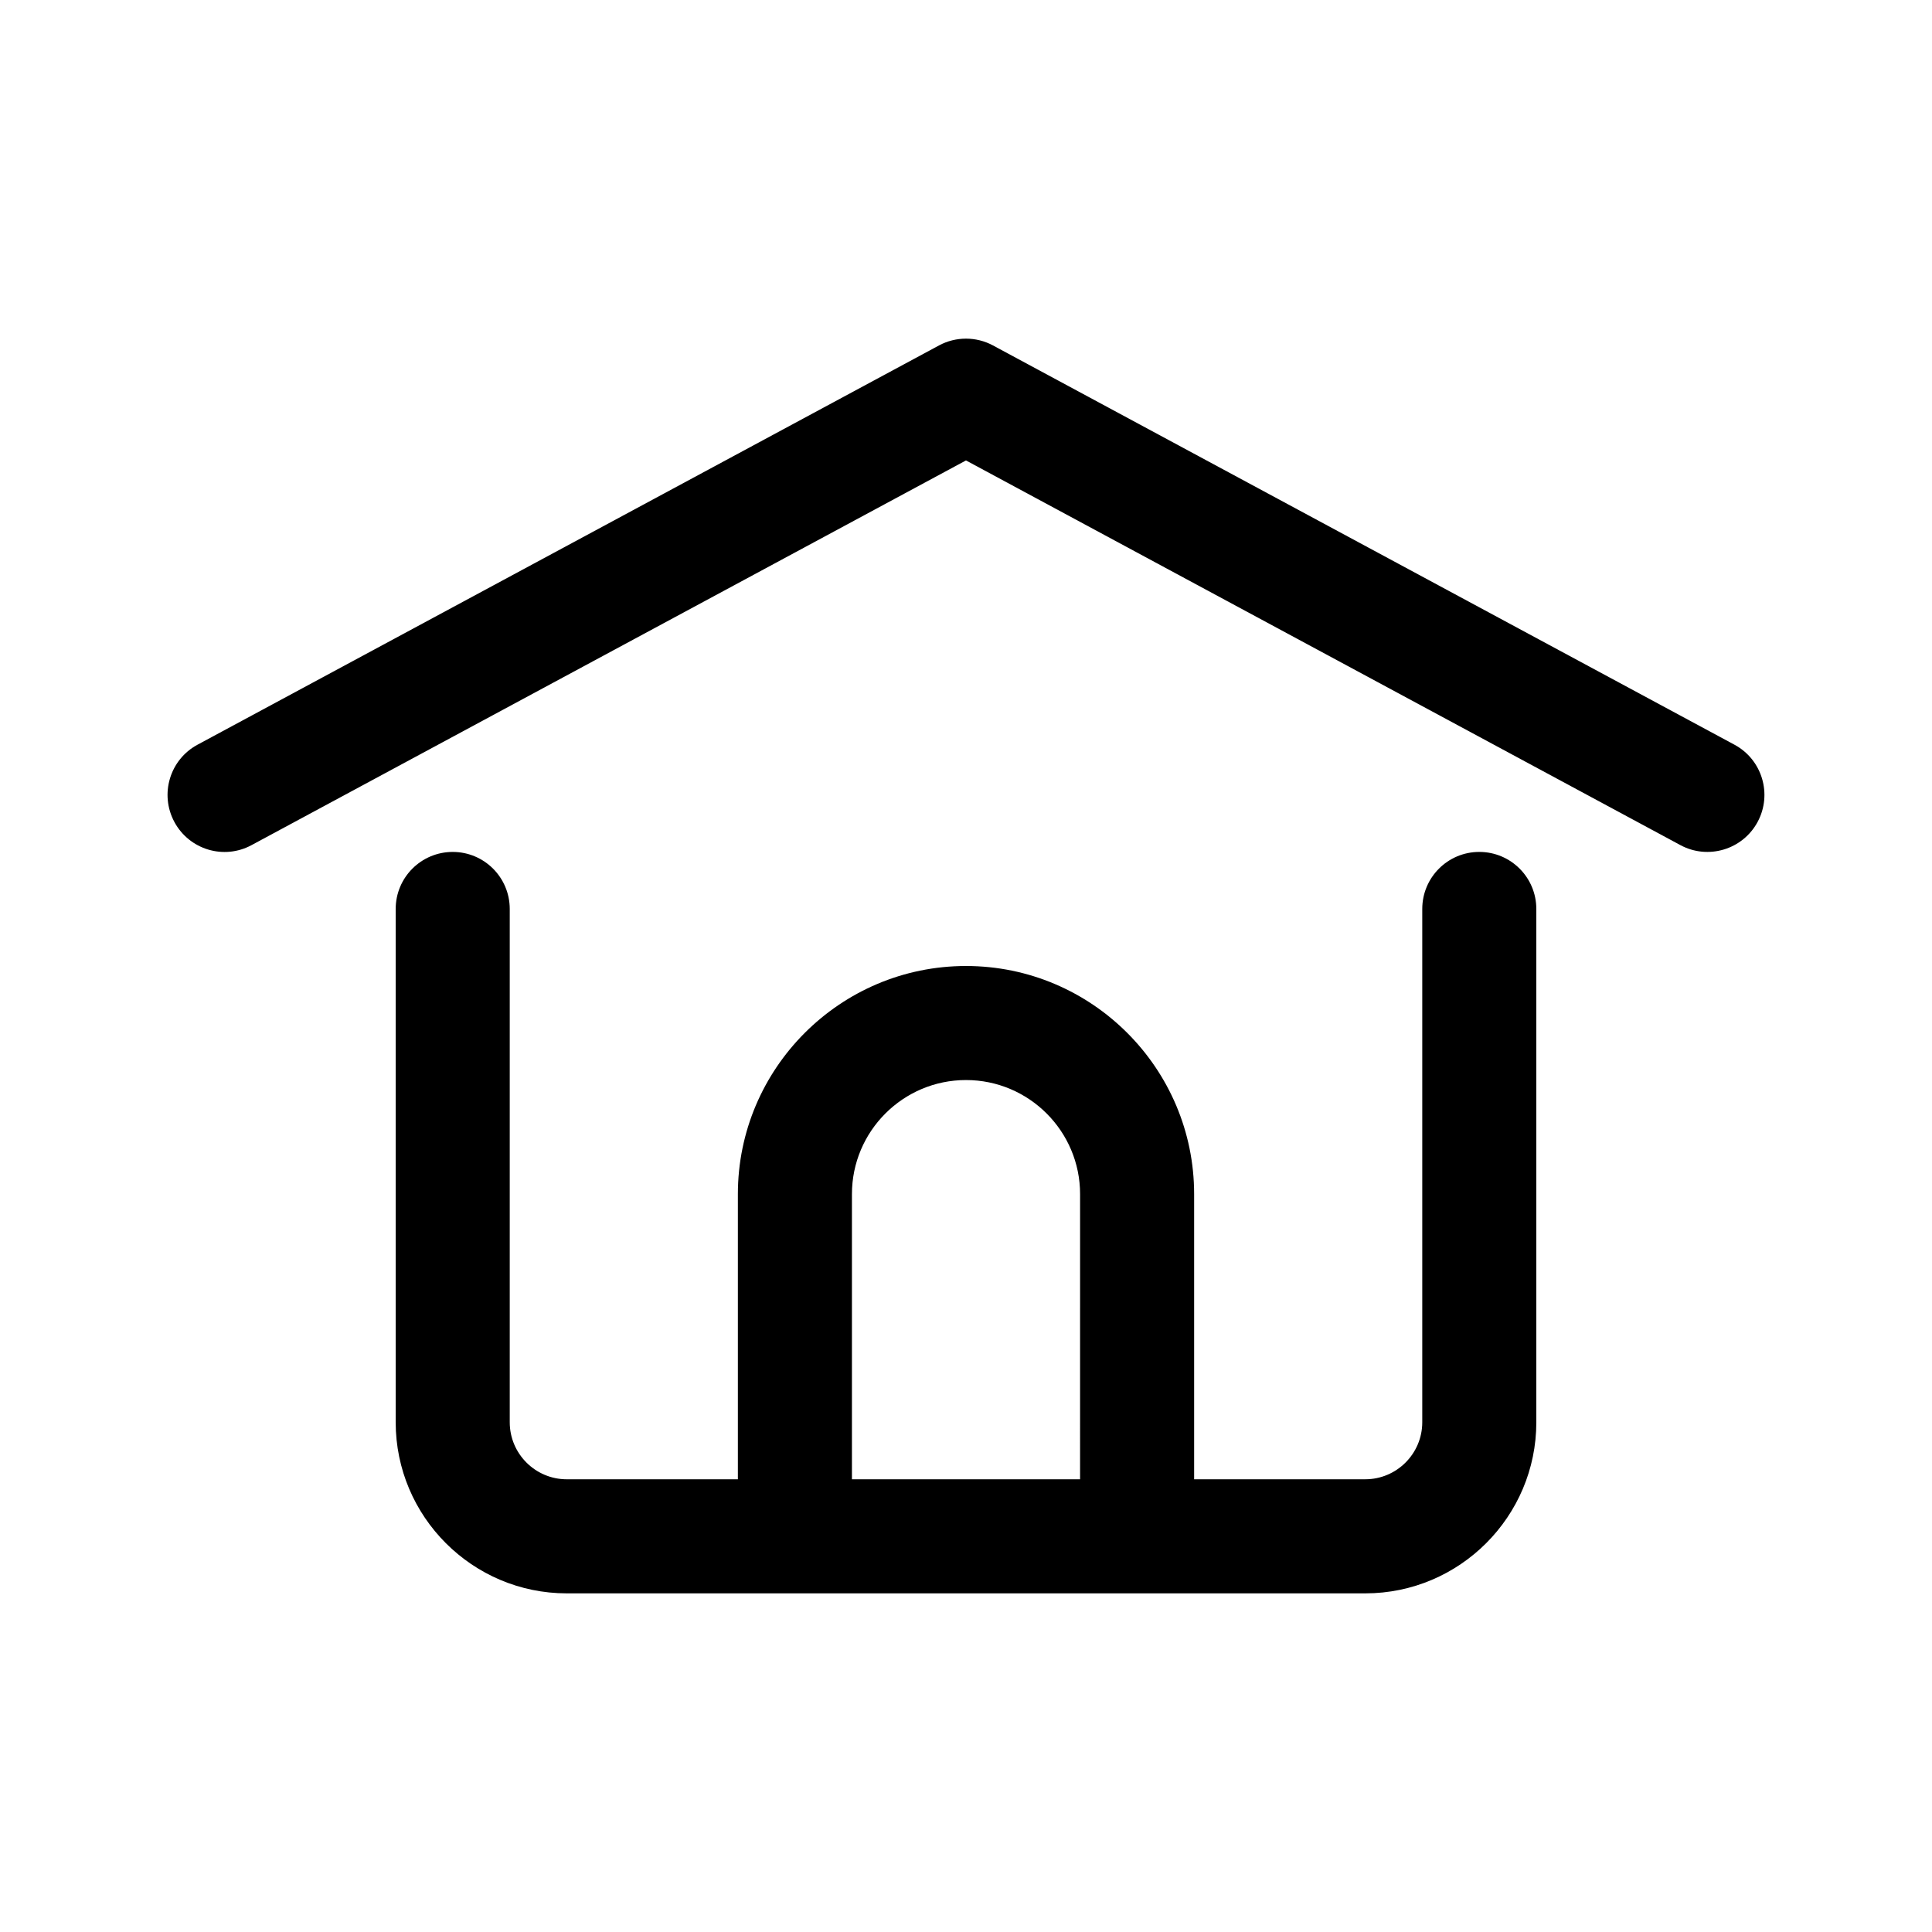
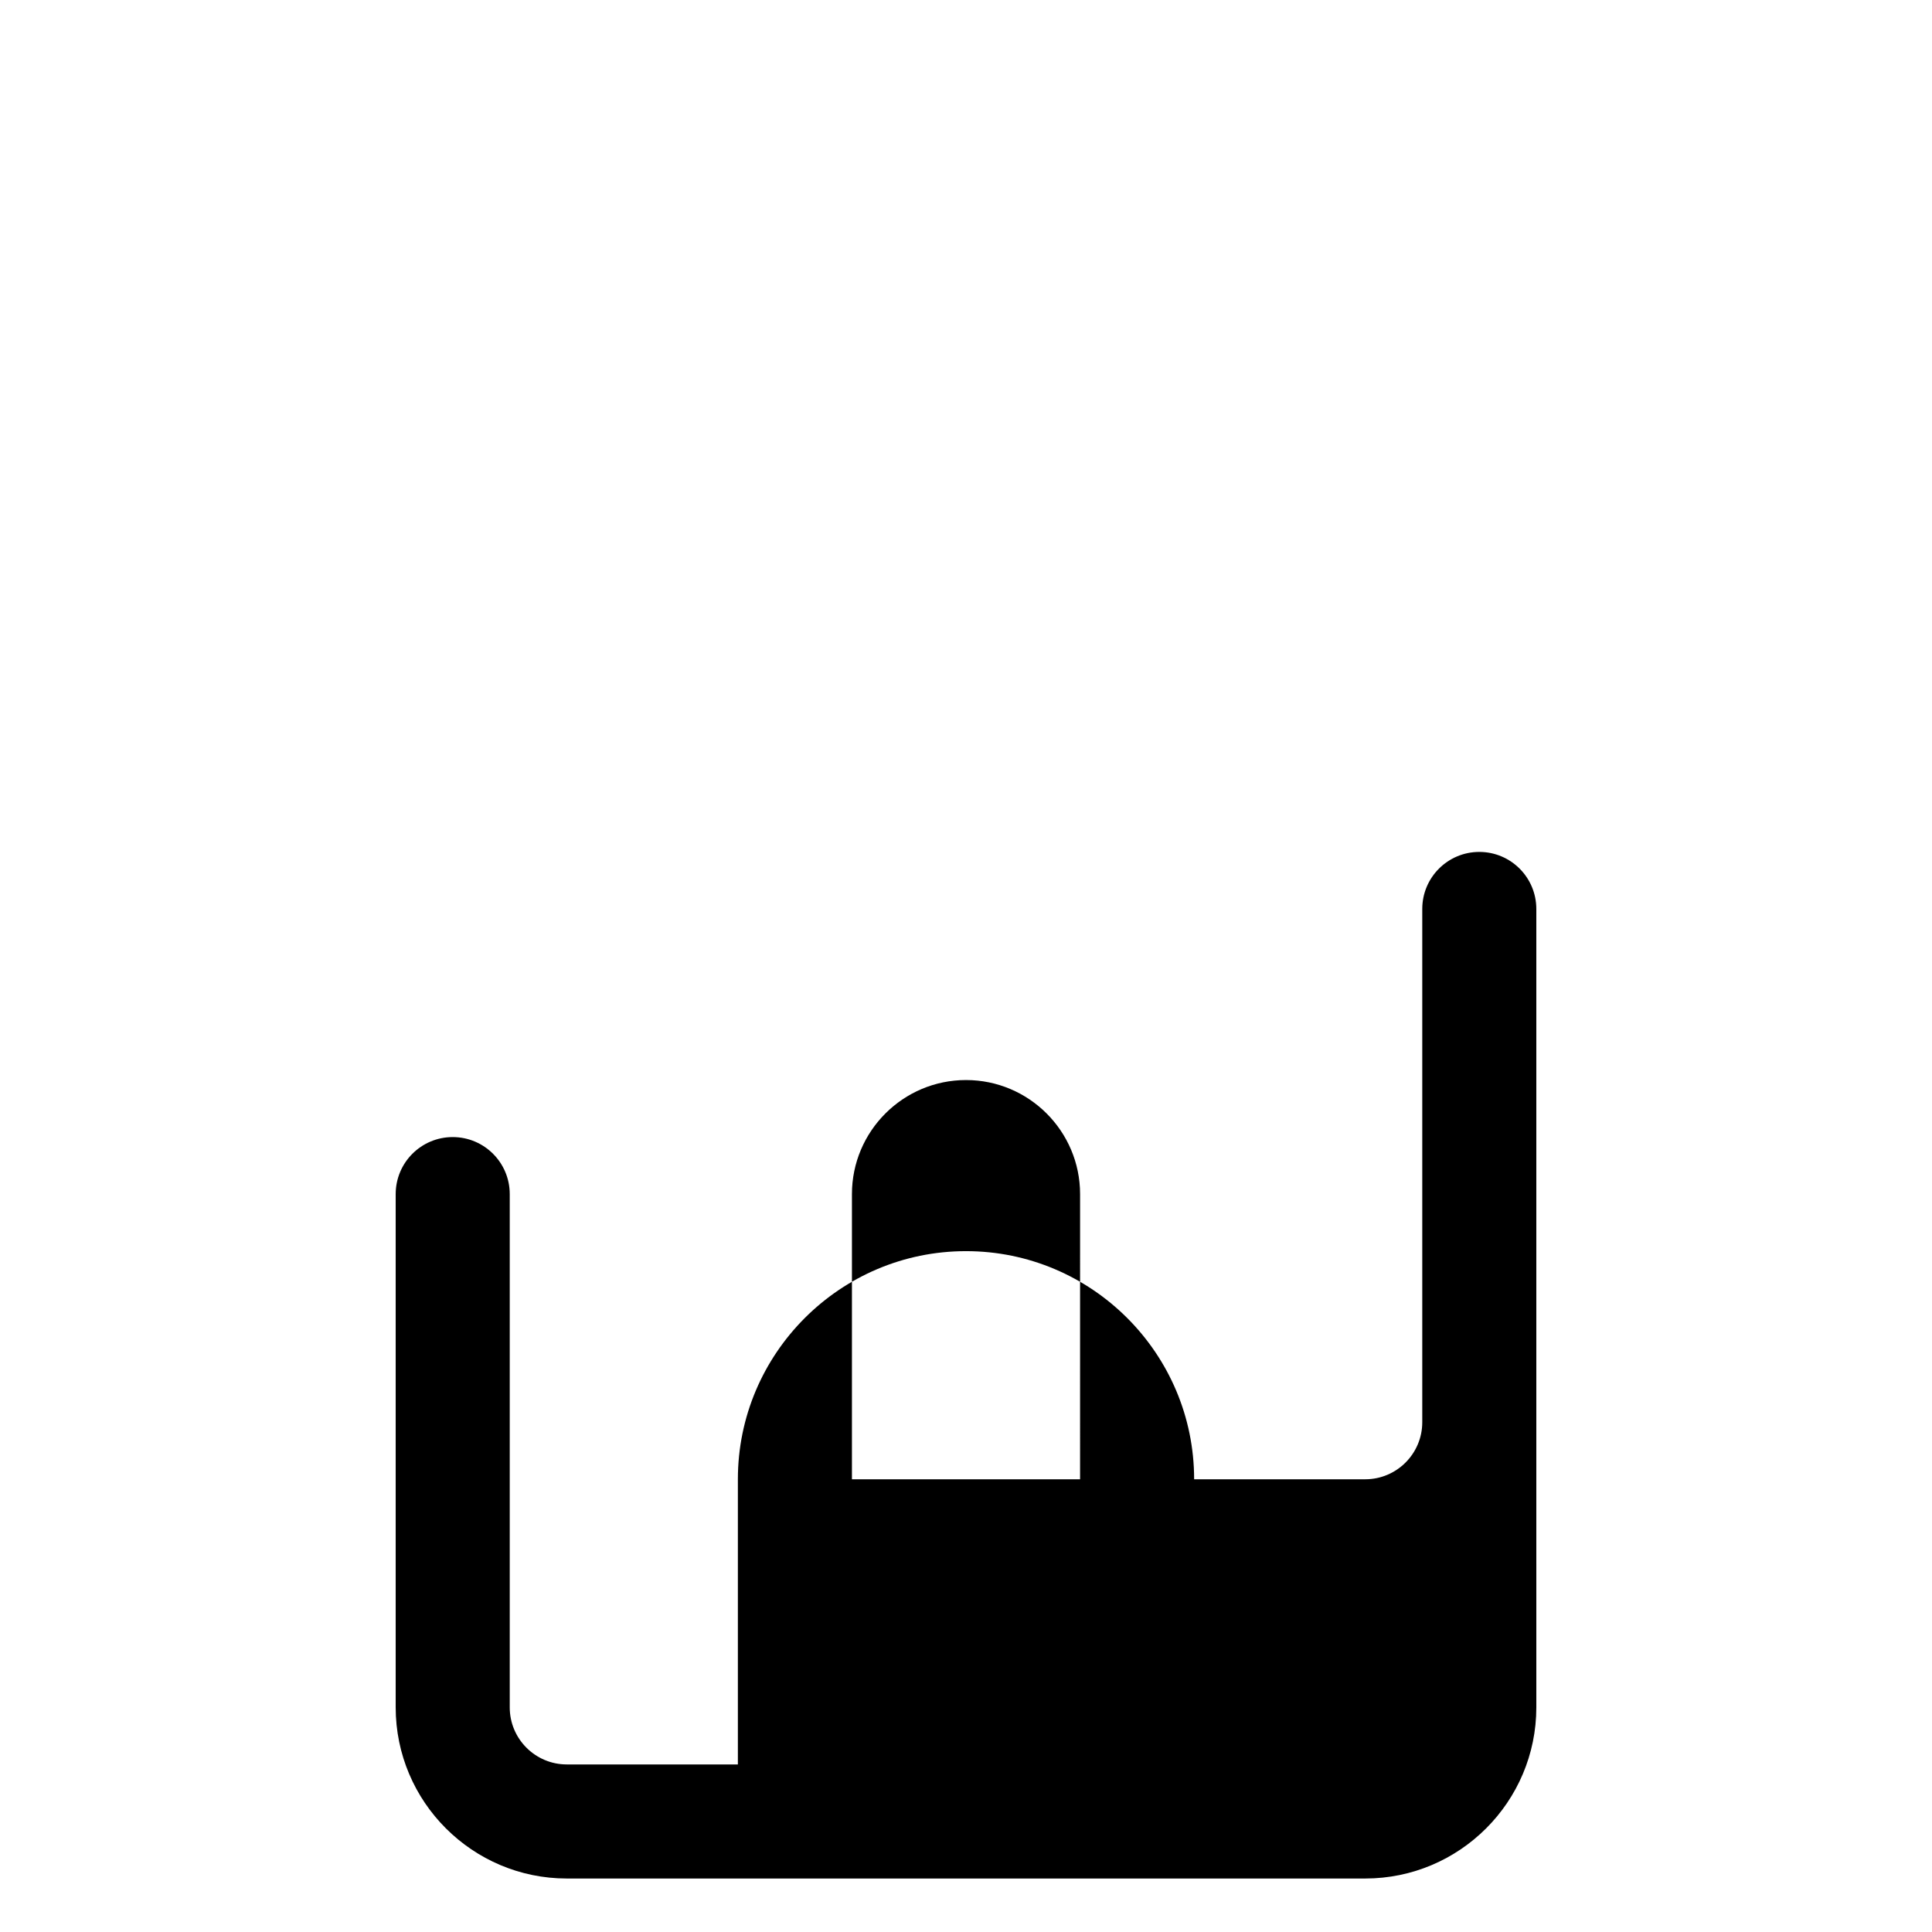
<svg xmlns="http://www.w3.org/2000/svg" fill="#000000" width="800px" height="800px" version="1.1" viewBox="144 144 512 512">
  <g>
-     <path d="m190.21 361.82c-3.953-7.352-1.211-16.516 6.141-20.469l196.48-105.8c4.473-2.41 9.859-2.41 14.332 0l196.48 105.8c7.352 3.953 10.098 13.121 6.141 20.469-3.965 7.367-13.164 10.09-20.469 6.141l-189.32-101.94-189.32 101.94c-7.34 3.981-16.504 1.219-20.469-6.141z" />
-     <path d="m551.14 520.91v-136.03c0-8.348-6.766-15.113-15.113-15.113s-15.113 6.766-15.113 15.113v136.03c0 8.332-6.781 15.113-15.113 15.113h-45.344v-75.566c0-33.336-27.121-60.457-60.457-60.457s-60.457 27.121-60.457 60.457v75.57h-45.344c-8.332 0-15.113-6.781-15.113-15.113v-136.03c0-8.348-6.766-15.113-15.113-15.113s-15.113 6.766-15.113 15.113v136.03c0 25.004 20.34 45.344 45.344 45.344h211.6c24.996 0 45.336-20.336 45.336-45.34zm-120.91 15.113h-60.457v-75.57c0-16.672 13.559-30.23 30.23-30.23s30.23 13.559 30.23 30.23z" />
+     <path d="m551.14 520.91v-136.03c0-8.348-6.766-15.113-15.113-15.113s-15.113 6.766-15.113 15.113v136.03c0 8.332-6.781 15.113-15.113 15.113h-45.344c0-33.336-27.121-60.457-60.457-60.457s-60.457 27.121-60.457 60.457v75.57h-45.344c-8.332 0-15.113-6.781-15.113-15.113v-136.03c0-8.348-6.766-15.113-15.113-15.113s-15.113 6.766-15.113 15.113v136.03c0 25.004 20.34 45.344 45.344 45.344h211.6c24.996 0 45.336-20.336 45.336-45.34zm-120.91 15.113h-60.457v-75.57c0-16.672 13.559-30.23 30.23-30.23s30.23 13.559 30.23 30.23z" />
  </g>
</svg>